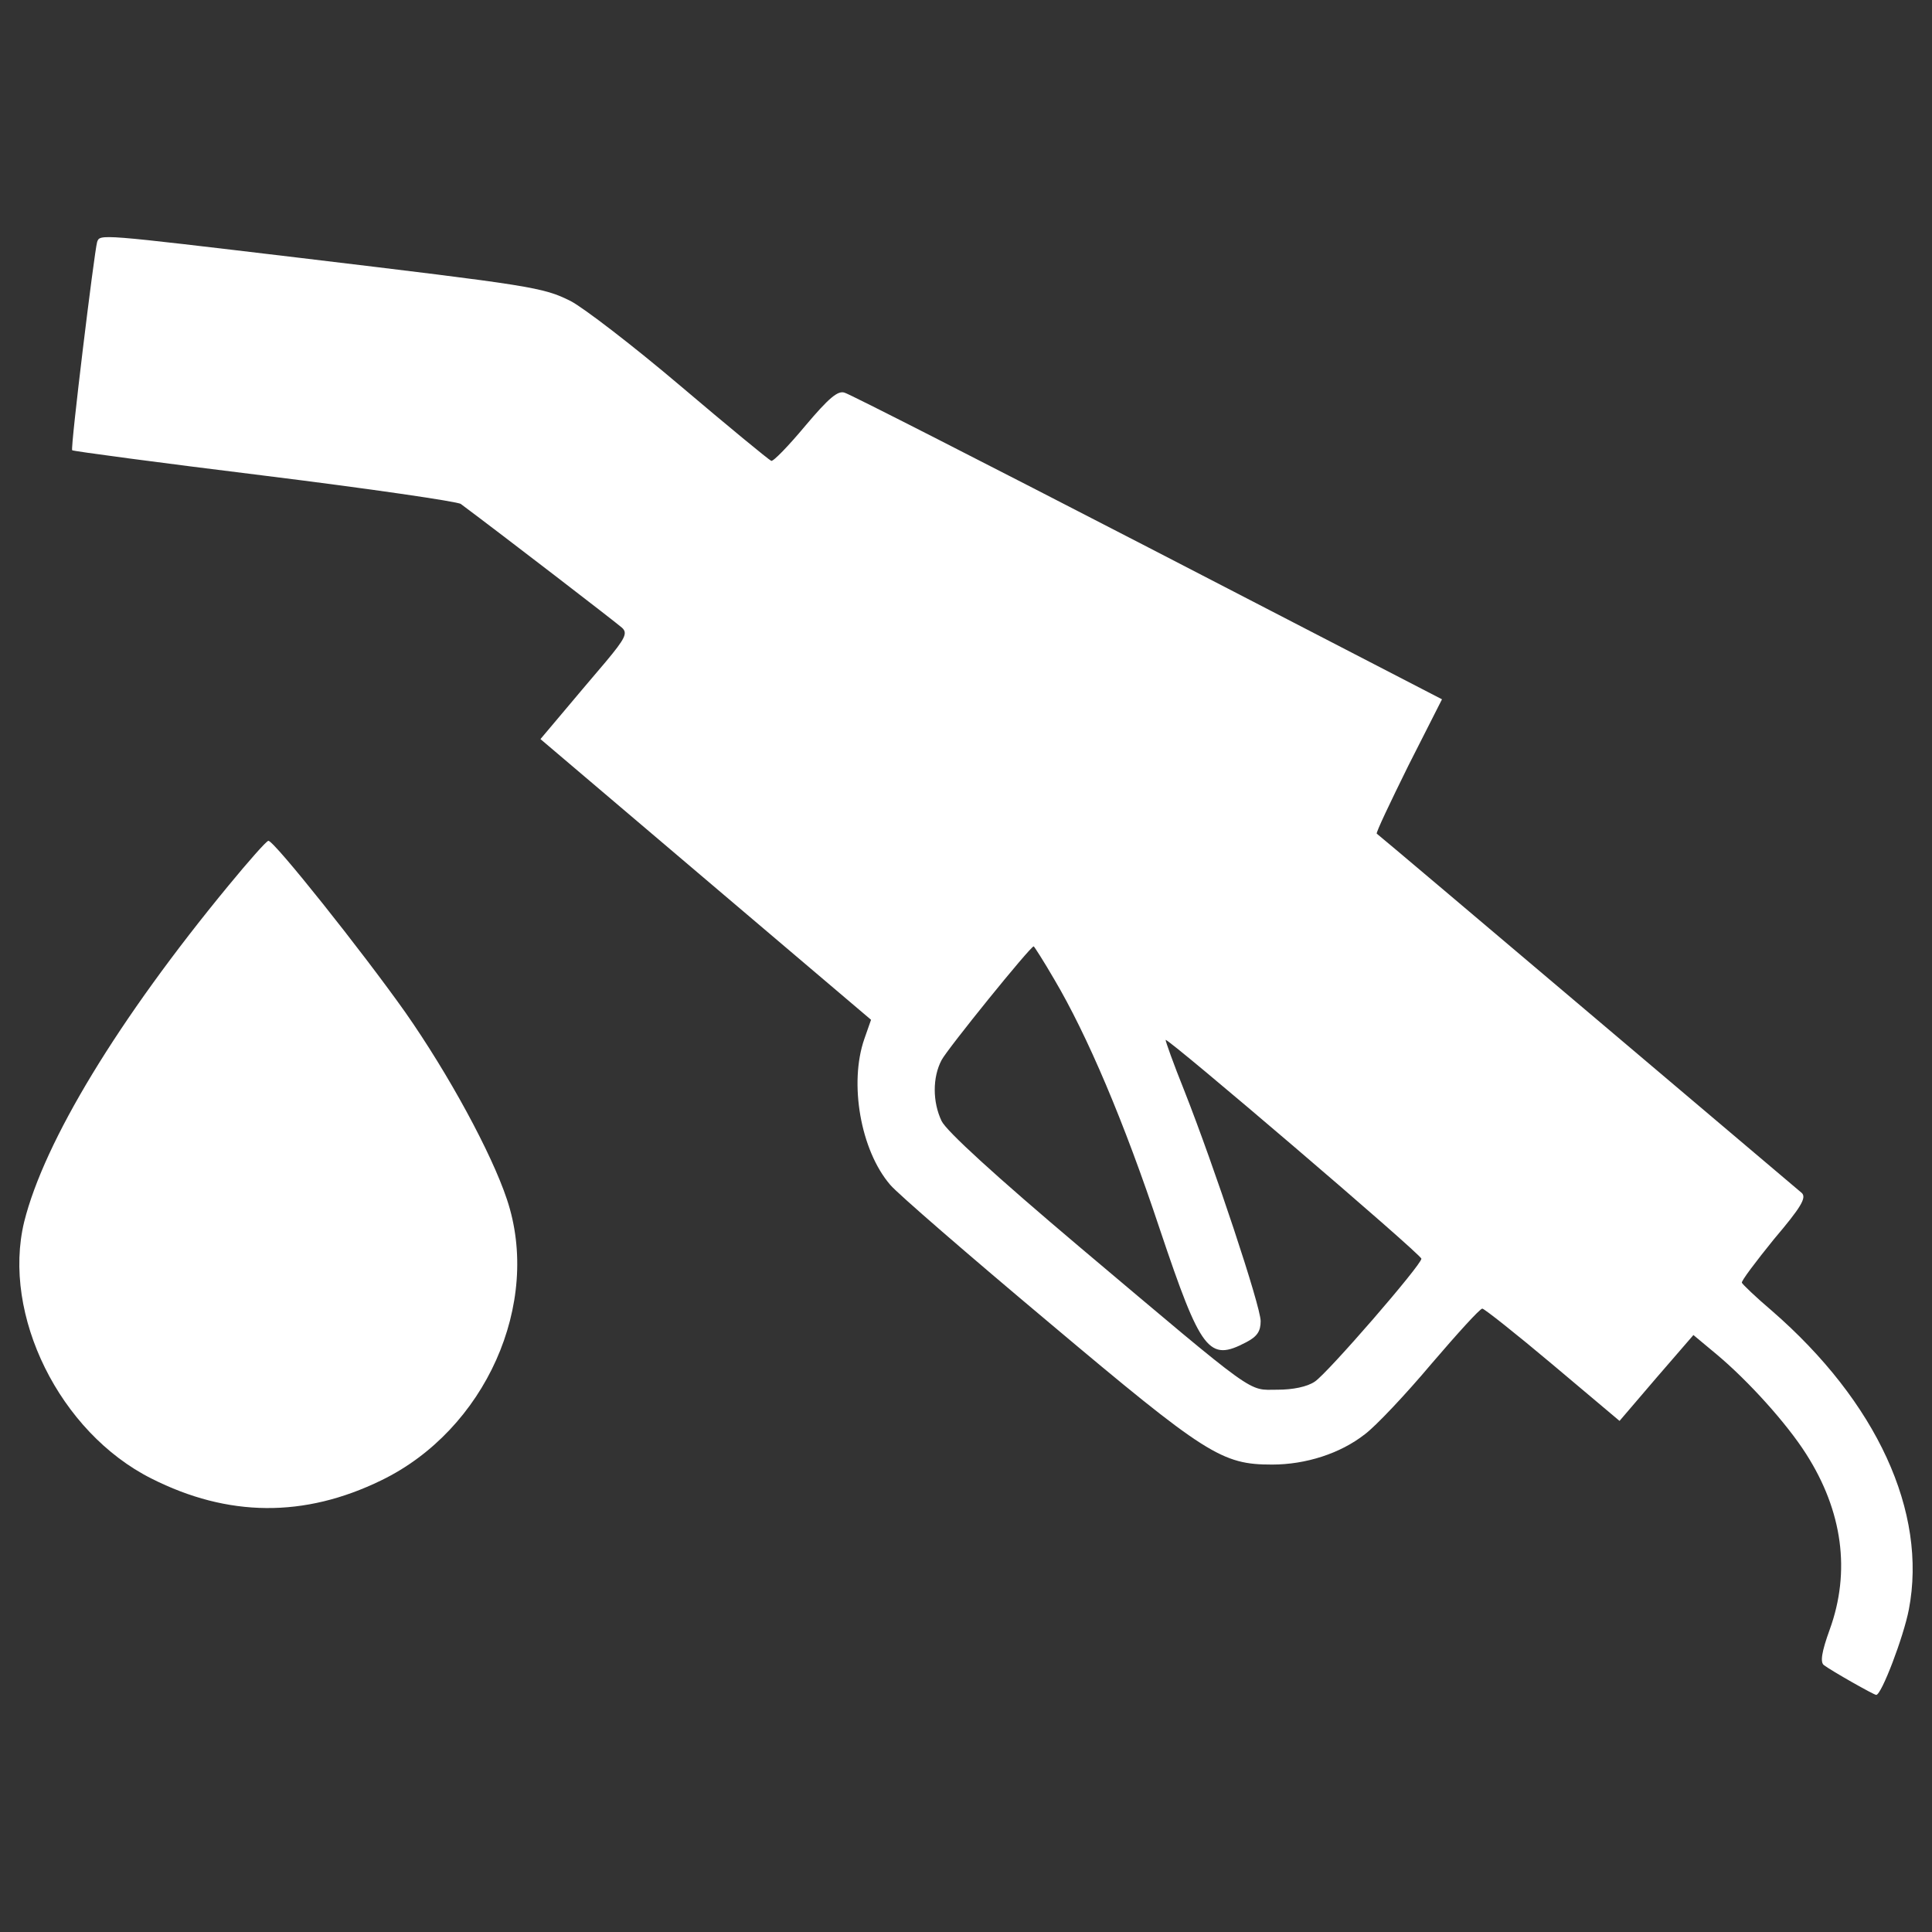
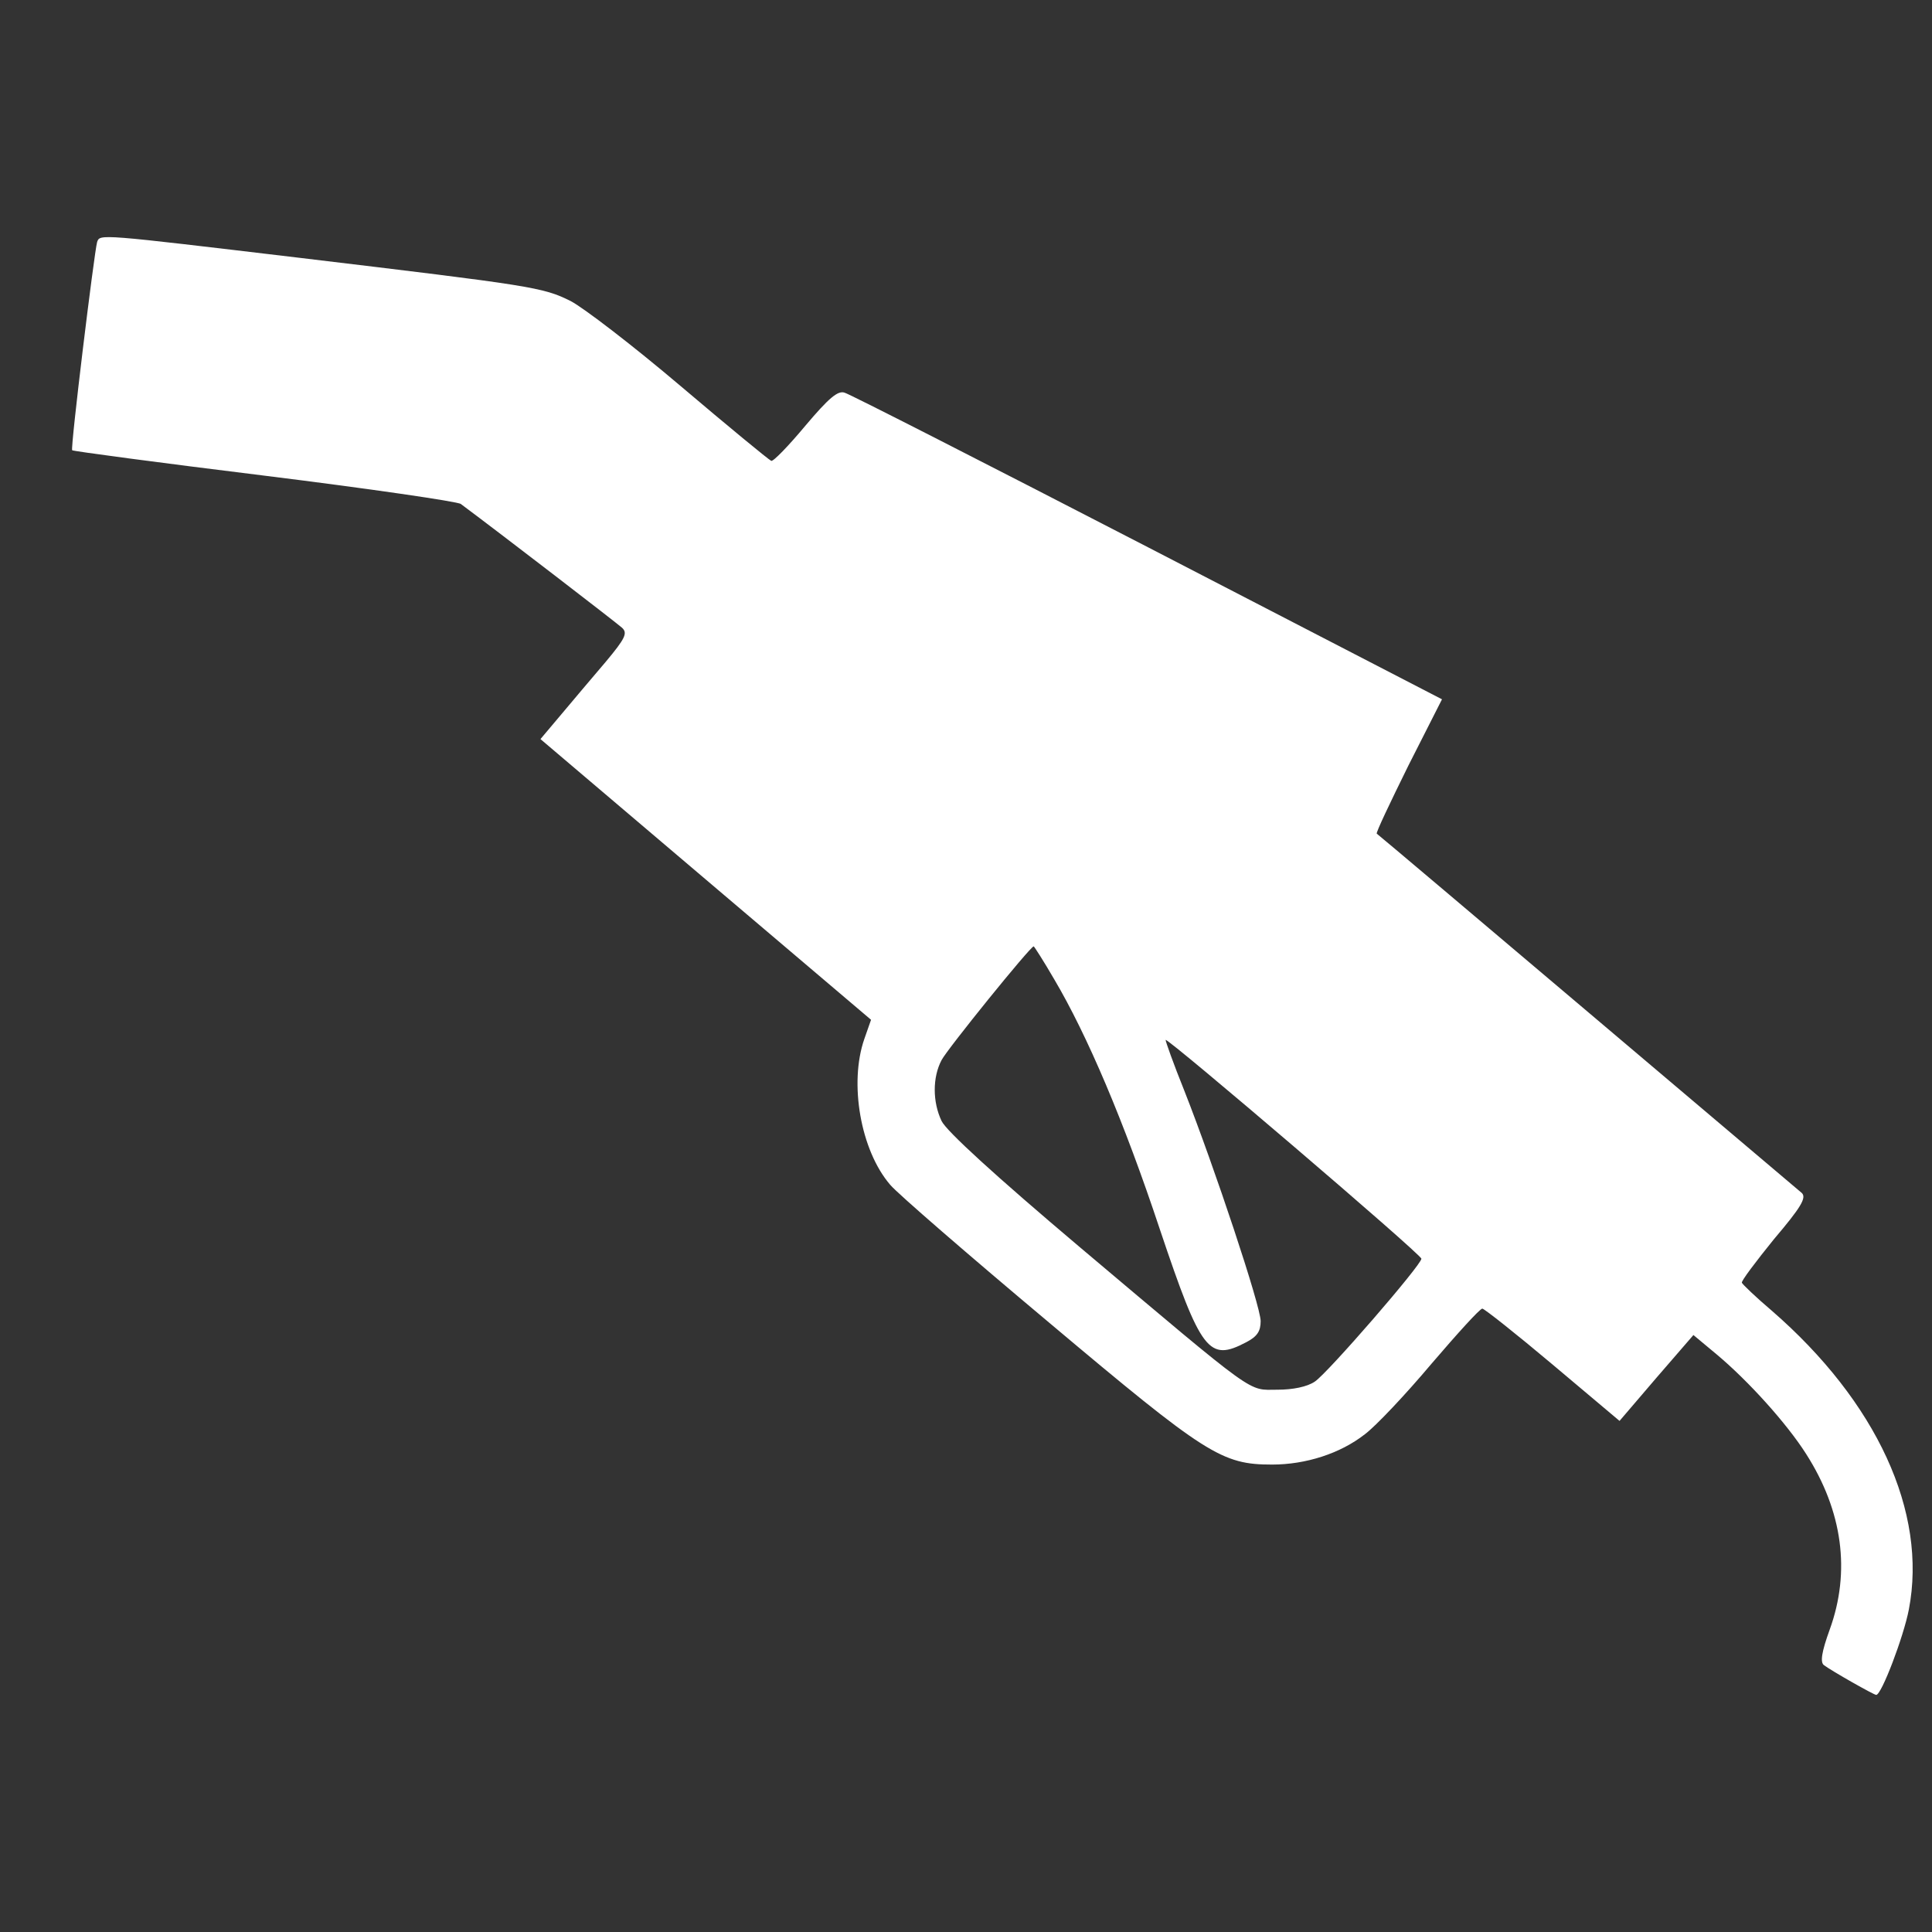
<svg xmlns="http://www.w3.org/2000/svg" fill="#fff" x="0px" y="0px" viewBox="0 0 1000 1000" xml:space="preserve">
  <rect x="0" y="0" width="1000" height="1000" fill="#333333" stroke="none" />
  <g>
    <g transform="translate(0,511) scale(0.1,-0.1)">
      <path d="M502.7,3857.3c-14.9-52.1-139.1-1067.9-129.1-1077.8c5-5,452-64.6,995.9-131.6c541.4-67.1,1000.8-134.1,1015.7-146.5c213.6-159,807.1-615.9,834.4-640.7c29.8-27.3,17.4-54.6-84.4-176.3c-67.1-79.5-171.4-201.2-231-273.2l-106.8-126.7l856.8-727.7l854.3-725.2l-34.8-99.3c-79.5-228.5-19.9-576.2,134.1-755c37.3-44.7,407.3-365.1,822-712.8c814.6-685.4,894-735.1,1154.8-735.1c173.8,0,352.6,57.1,479.3,156.5c57.1,42.2,213.6,208.6,345.2,365.1c134.1,156.5,250.8,285.6,263.3,285.6c9.9,0,176.3-131.6,365.1-290.6l345.2-290.6l191.2,223.5l191.2,221l119.2-99.3c166.4-139.1,365.1-360.1,464.4-516.6c188.7-295.5,231-608.5,121.7-909c-42.2-116.7-49.7-168.9-29.8-183.8c39.7-29.8,258.3-154,270.7-154c27.3,0,141.6,300.5,168.9,442.1c96.9,504.1-166.4,1075.3-710.3,1547.2c-82,69.5-151.5,136.6-154,144c-5,7.5,72,109.3,166.4,226c139.1,163.9,168.9,213.6,144,238.4c-27.3,22.4-2175.5,1842.7-2200.3,1860.1c-5,5,69.5,161.4,163.9,352.7l173.8,342.7l-1522.4,787.3c-836.9,432.1-1542.2,792.2-1569.6,799.7c-34.8,12.4-81.9-27.3-203.6-171.4c-86.9-104.3-166.4-186.3-176.3-181.3c-12.4,5-223.5,178.8-469.4,387.4c-245.9,208.6-501.7,404.8-568.7,439.6c-144,72-198.7,79.5-1400.7,223.5C507.7,3899.5,517.6,3899.5,502.7,3857.3z M5457.2,40.2c168.9-285.6,360.1-732.6,546.4-1293.9c213.6-635.8,253.3-685.4,447-583.6c57.1,29.8,74.5,57.1,74.5,109.3c0,77-238.4,794.7-394.9,1192.1c-57.1,141.6-99.3,260.8-96.8,263.3c12.4,9.9,1323.7-1110.1,1323.7-1132.5c0-32.3-484.3-591.1-551.3-635.8c-39.7-27.3-114.2-42.2-193.7-42.2c-156.4,0-91.9-47.2-1025.7,740.1c-432.1,365.1-687.9,598.5-712.8,650.7c-47.2,99.3-47.2,226,0,315.4c29.8,57.1,459.4,588.6,476.8,588.6C5352.9,211.5,5402.6,134.6,5457.2,40.2z" />
-       <path d="M1183.2,526.9C612-165.9,229.5-796.7,125.2-1214C8.5-1695.7,309-2304.2,783.3-2542.6c397.4-201.1,792.2-203.6,1189.6-9.9c538.9,260.8,832,916.4,650.7,1455.3c-79.5,238.4-300.5,645.7-526.5,968.6c-223.5,315.4-678,886.6-707.8,886.6C1379.4,757.9,1287.5,653.6,1183.2,526.9z" />
    </g>
  </g>
</svg>